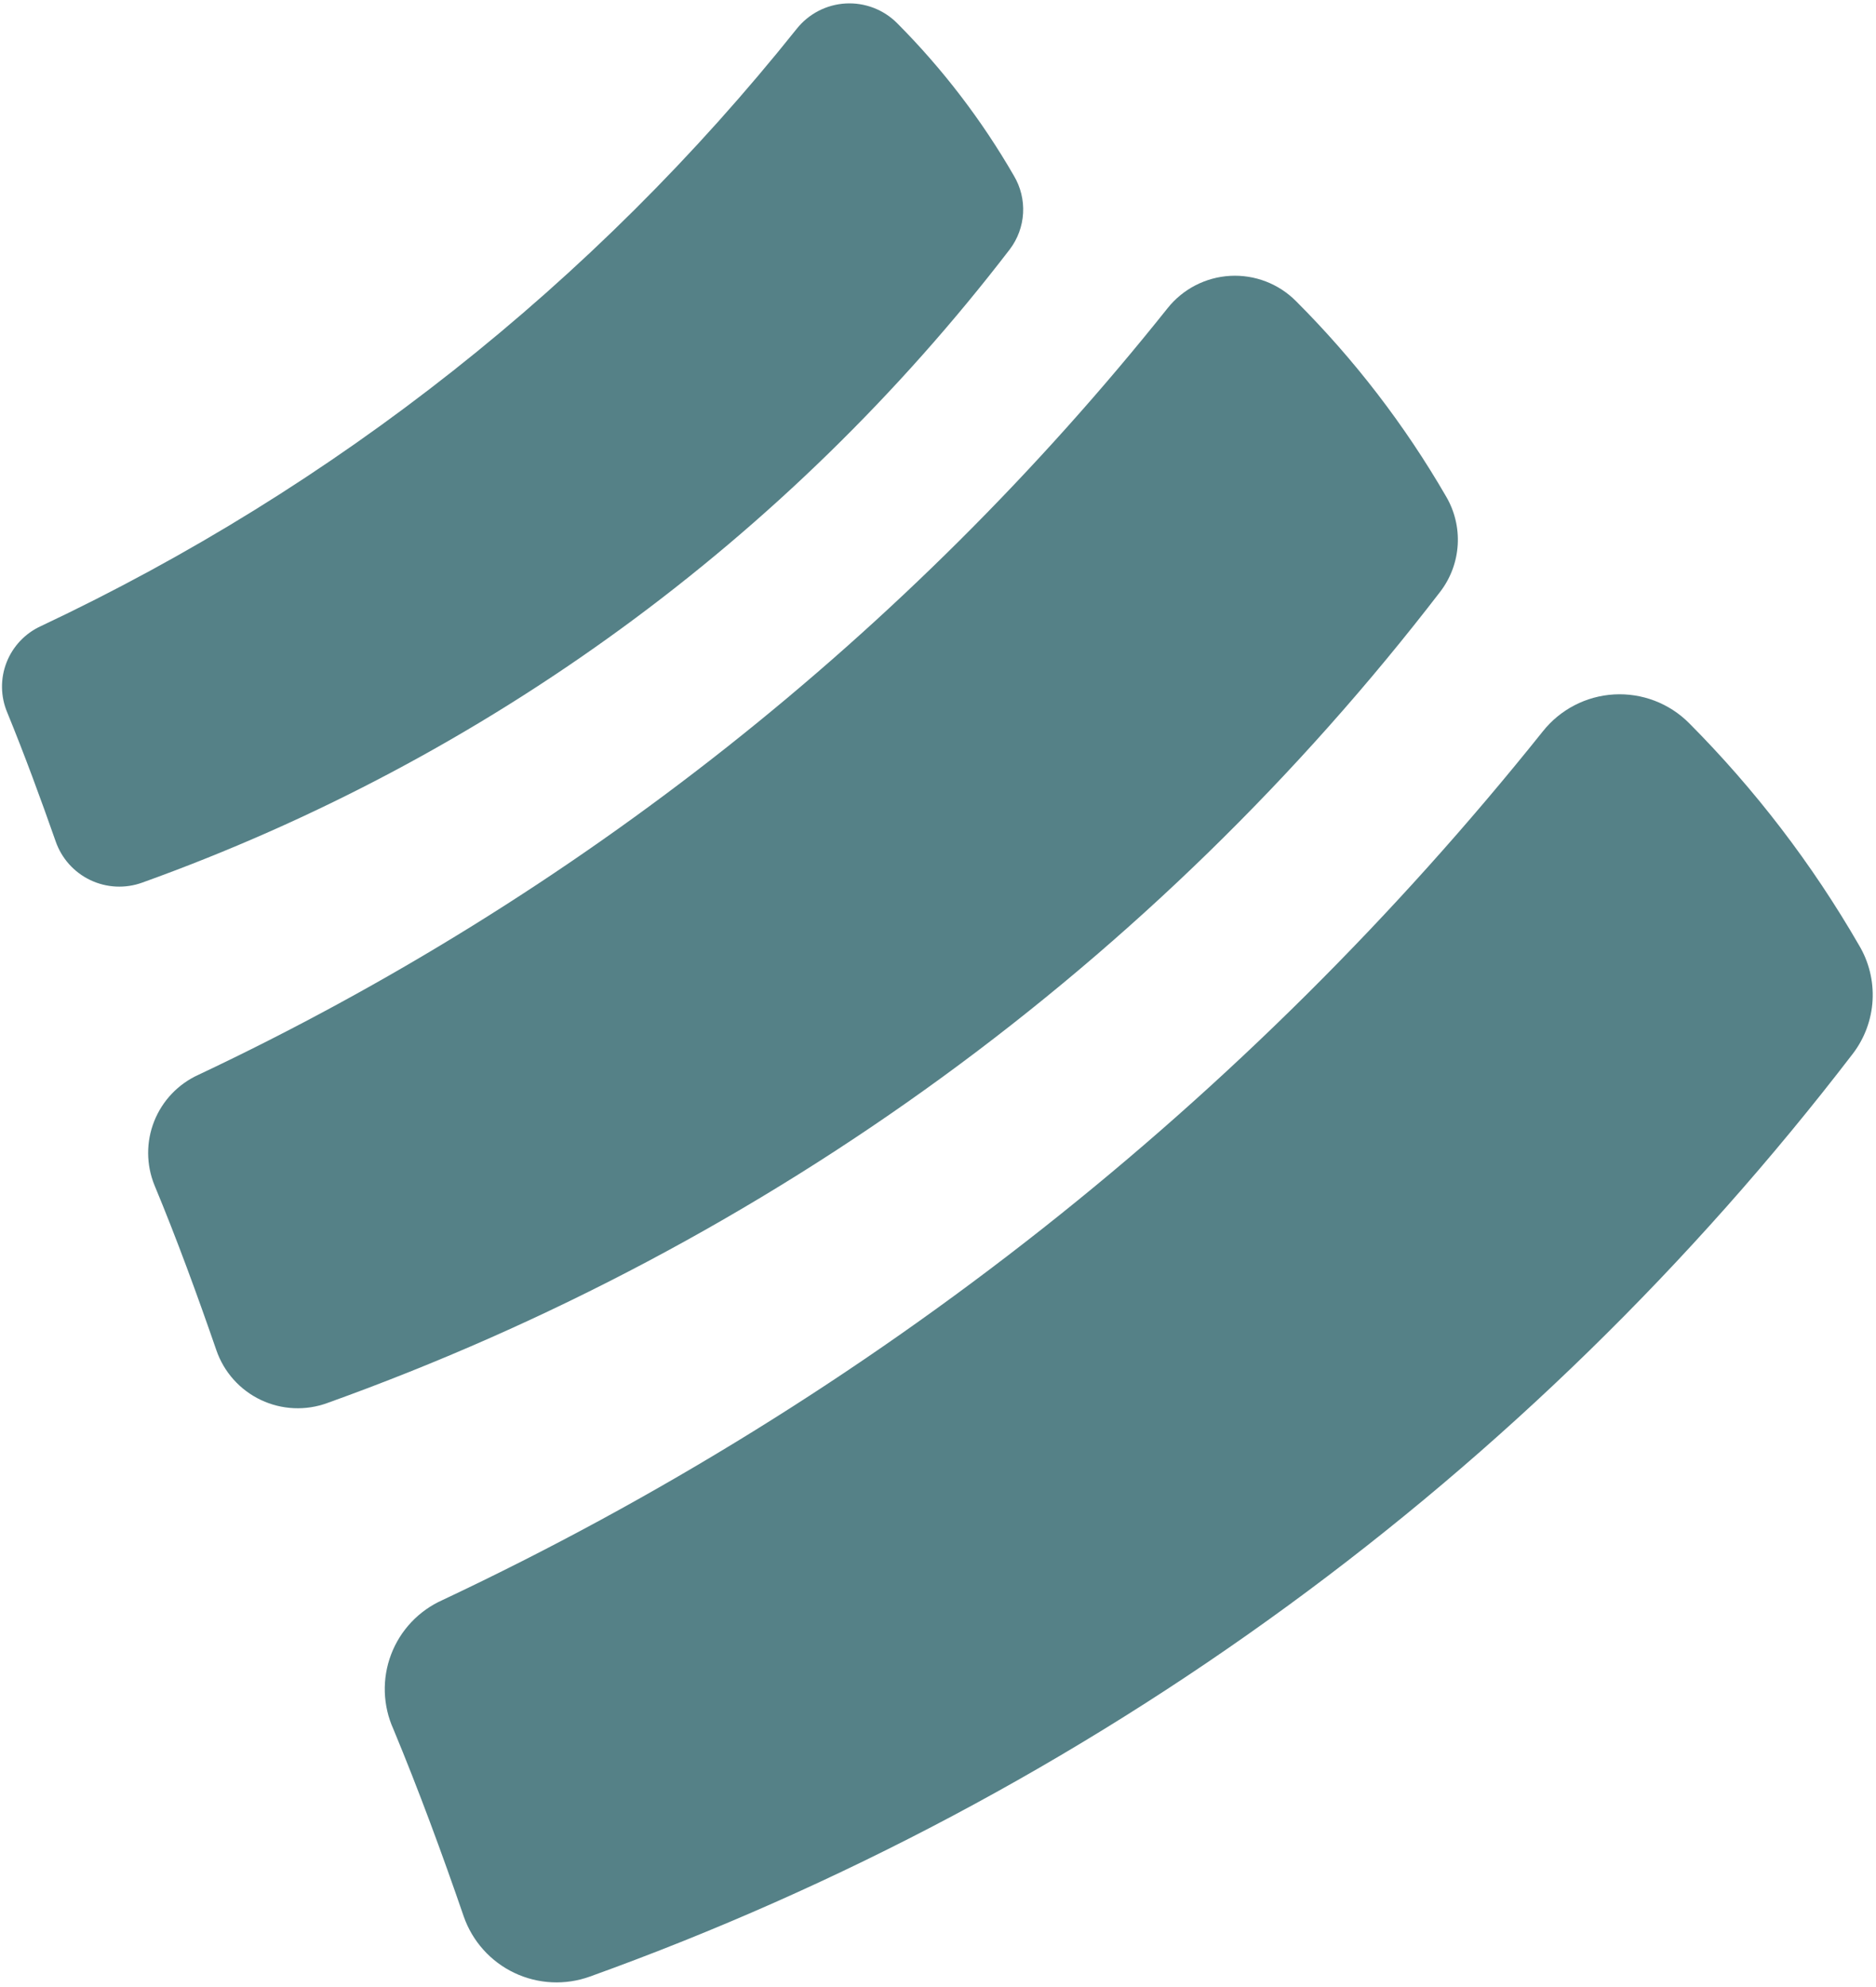
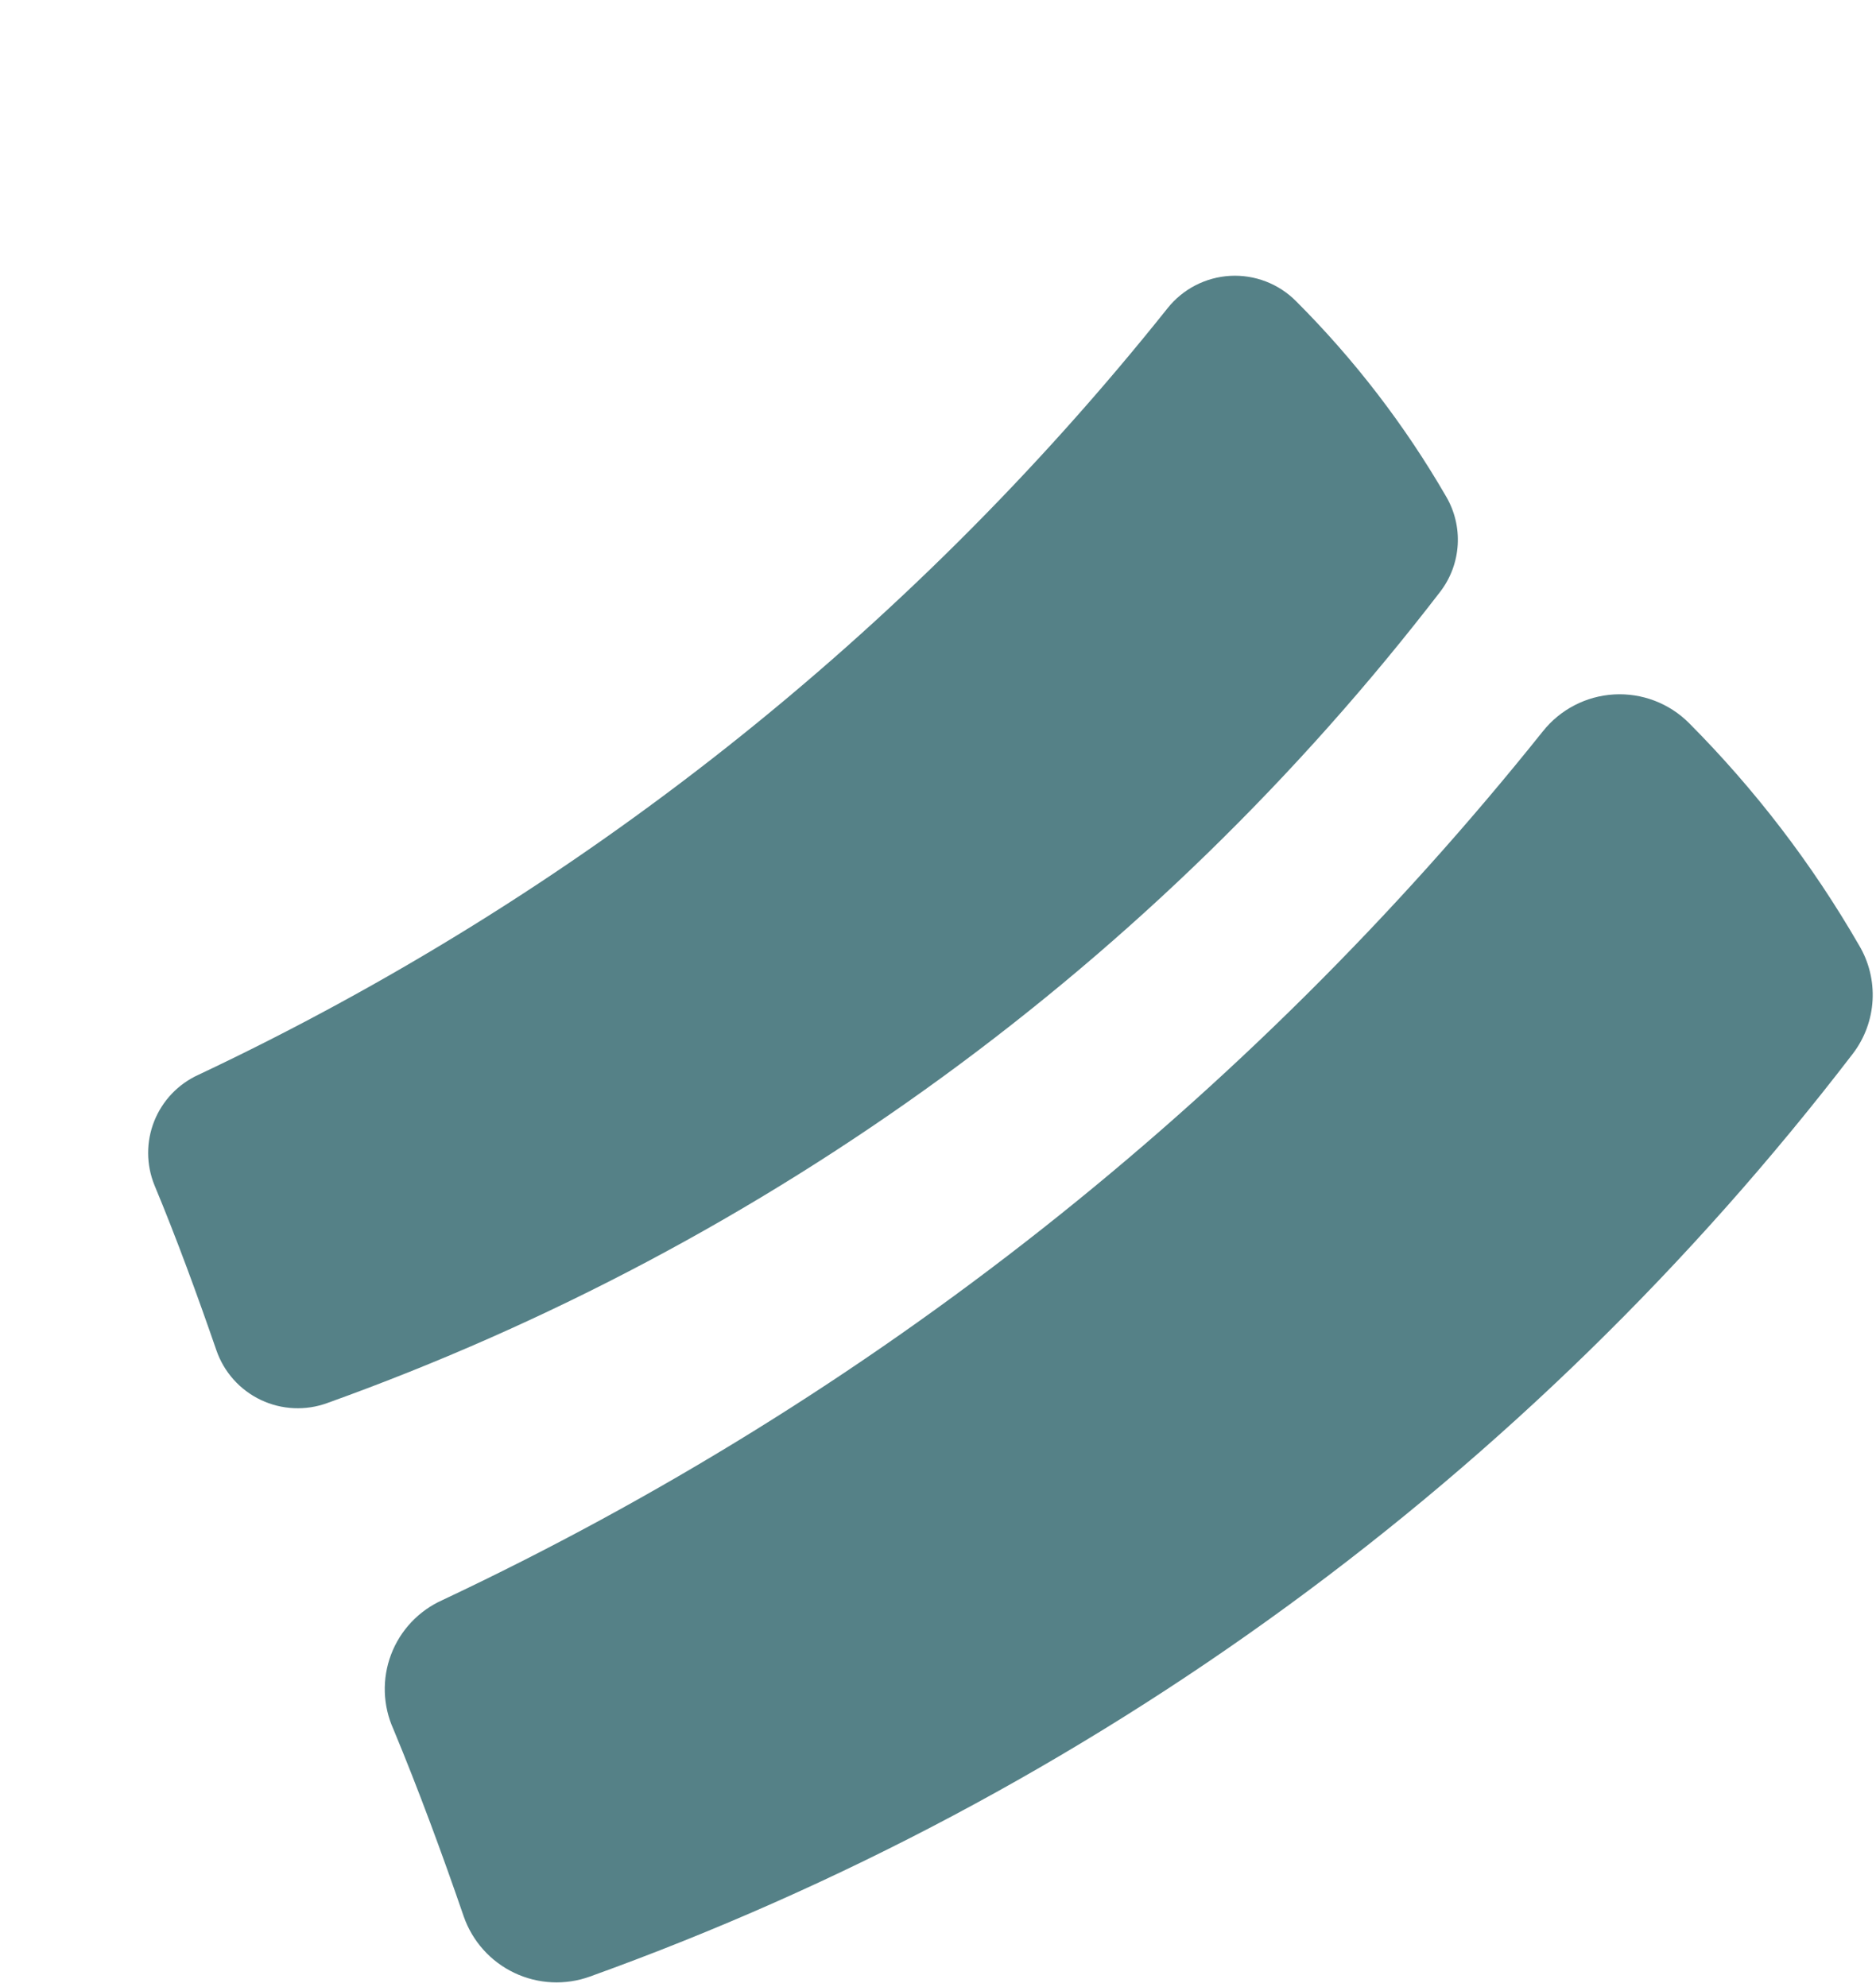
<svg xmlns="http://www.w3.org/2000/svg" width="320" height="339" viewBox="0 0 320 339" fill="none">
  <path d="M75.493 272.933C148.545 238.51 212.744 187.823 263.169 124.758C264.634 122.912 266.473 121.397 268.564 120.311C270.656 119.225 272.954 118.594 275.307 118.458C277.66 118.323 280.015 118.686 282.218 119.524C284.42 120.363 286.421 121.657 288.088 123.323C299.352 134.64 309.099 147.372 317.082 161.2C318.785 164.035 319.598 167.315 319.416 170.617C319.235 173.919 318.067 177.09 316.063 179.722C260.829 251.752 186.056 306.399 100.644 337.157C98.558 337.912 96.344 338.246 94.128 338.139C91.913 338.033 89.741 337.488 87.738 336.536C85.735 335.584 83.94 334.244 82.459 332.594C80.977 330.944 79.838 329.017 79.106 326.924C75.447 316.274 71.418 305.346 67.11 294.974C66.206 292.977 65.706 290.822 65.638 288.631C65.571 286.441 65.937 284.258 66.716 282.21C67.495 280.161 68.672 278.287 70.178 276.695C71.684 275.103 73.491 273.824 75.493 272.933Z" fill="#558187" />
  <path d="M33.855 183.338C98.233 152.959 154.784 108.224 199.16 52.574C200.451 50.952 202.07 49.622 203.911 48.672C205.753 47.721 207.775 47.17 209.844 47.056C211.914 46.943 213.984 47.268 215.918 48.012C217.853 48.755 219.608 49.9 221.068 51.37C231.024 61.319 239.635 72.527 246.681 84.709C248.131 87.188 248.816 90.039 248.651 92.906C248.486 95.772 247.479 98.526 245.755 100.823C197.041 164.23 131.125 212.304 55.856 239.32C54.024 239.994 52.075 240.295 50.125 240.207C48.175 240.118 46.261 239.642 44.497 238.805C42.733 237.969 41.154 236.789 39.852 235.335C38.549 233.881 37.55 232.182 36.913 230.337C33.717 221.076 30.15 211.306 26.352 202.184C24.924 198.682 24.908 194.764 26.307 191.25C27.706 187.737 30.411 184.901 33.855 183.338Z" fill="#558187" />
-   <path d="M6.992 106.796C57.182 83.135 101.279 48.286 135.892 4.926C136.899 3.656 138.164 2.613 139.603 1.866C141.042 1.12 142.623 0.686 144.242 0.595C145.861 0.503 147.481 0.755 148.995 1.333C150.51 1.912 151.885 2.805 153.029 3.953C160.769 11.727 167.464 20.475 172.945 29.977C174.091 31.9 174.637 34.121 174.514 36.357C174.39 38.592 173.602 40.74 172.251 42.525C134.304 91.975 82.936 129.474 24.268 150.554C22.837 151.073 21.316 151.303 19.795 151.23C18.273 151.156 16.782 150.781 15.407 150.126C14.032 149.471 12.801 148.55 11.786 147.415C10.771 146.28 9.991 144.954 9.493 143.515C6.946 136.245 4.167 128.698 1.249 121.567C0.088 118.843 0.04 115.772 1.113 113.013C2.186 110.253 4.296 108.022 6.992 106.796Z" fill="#558187" />
</svg>